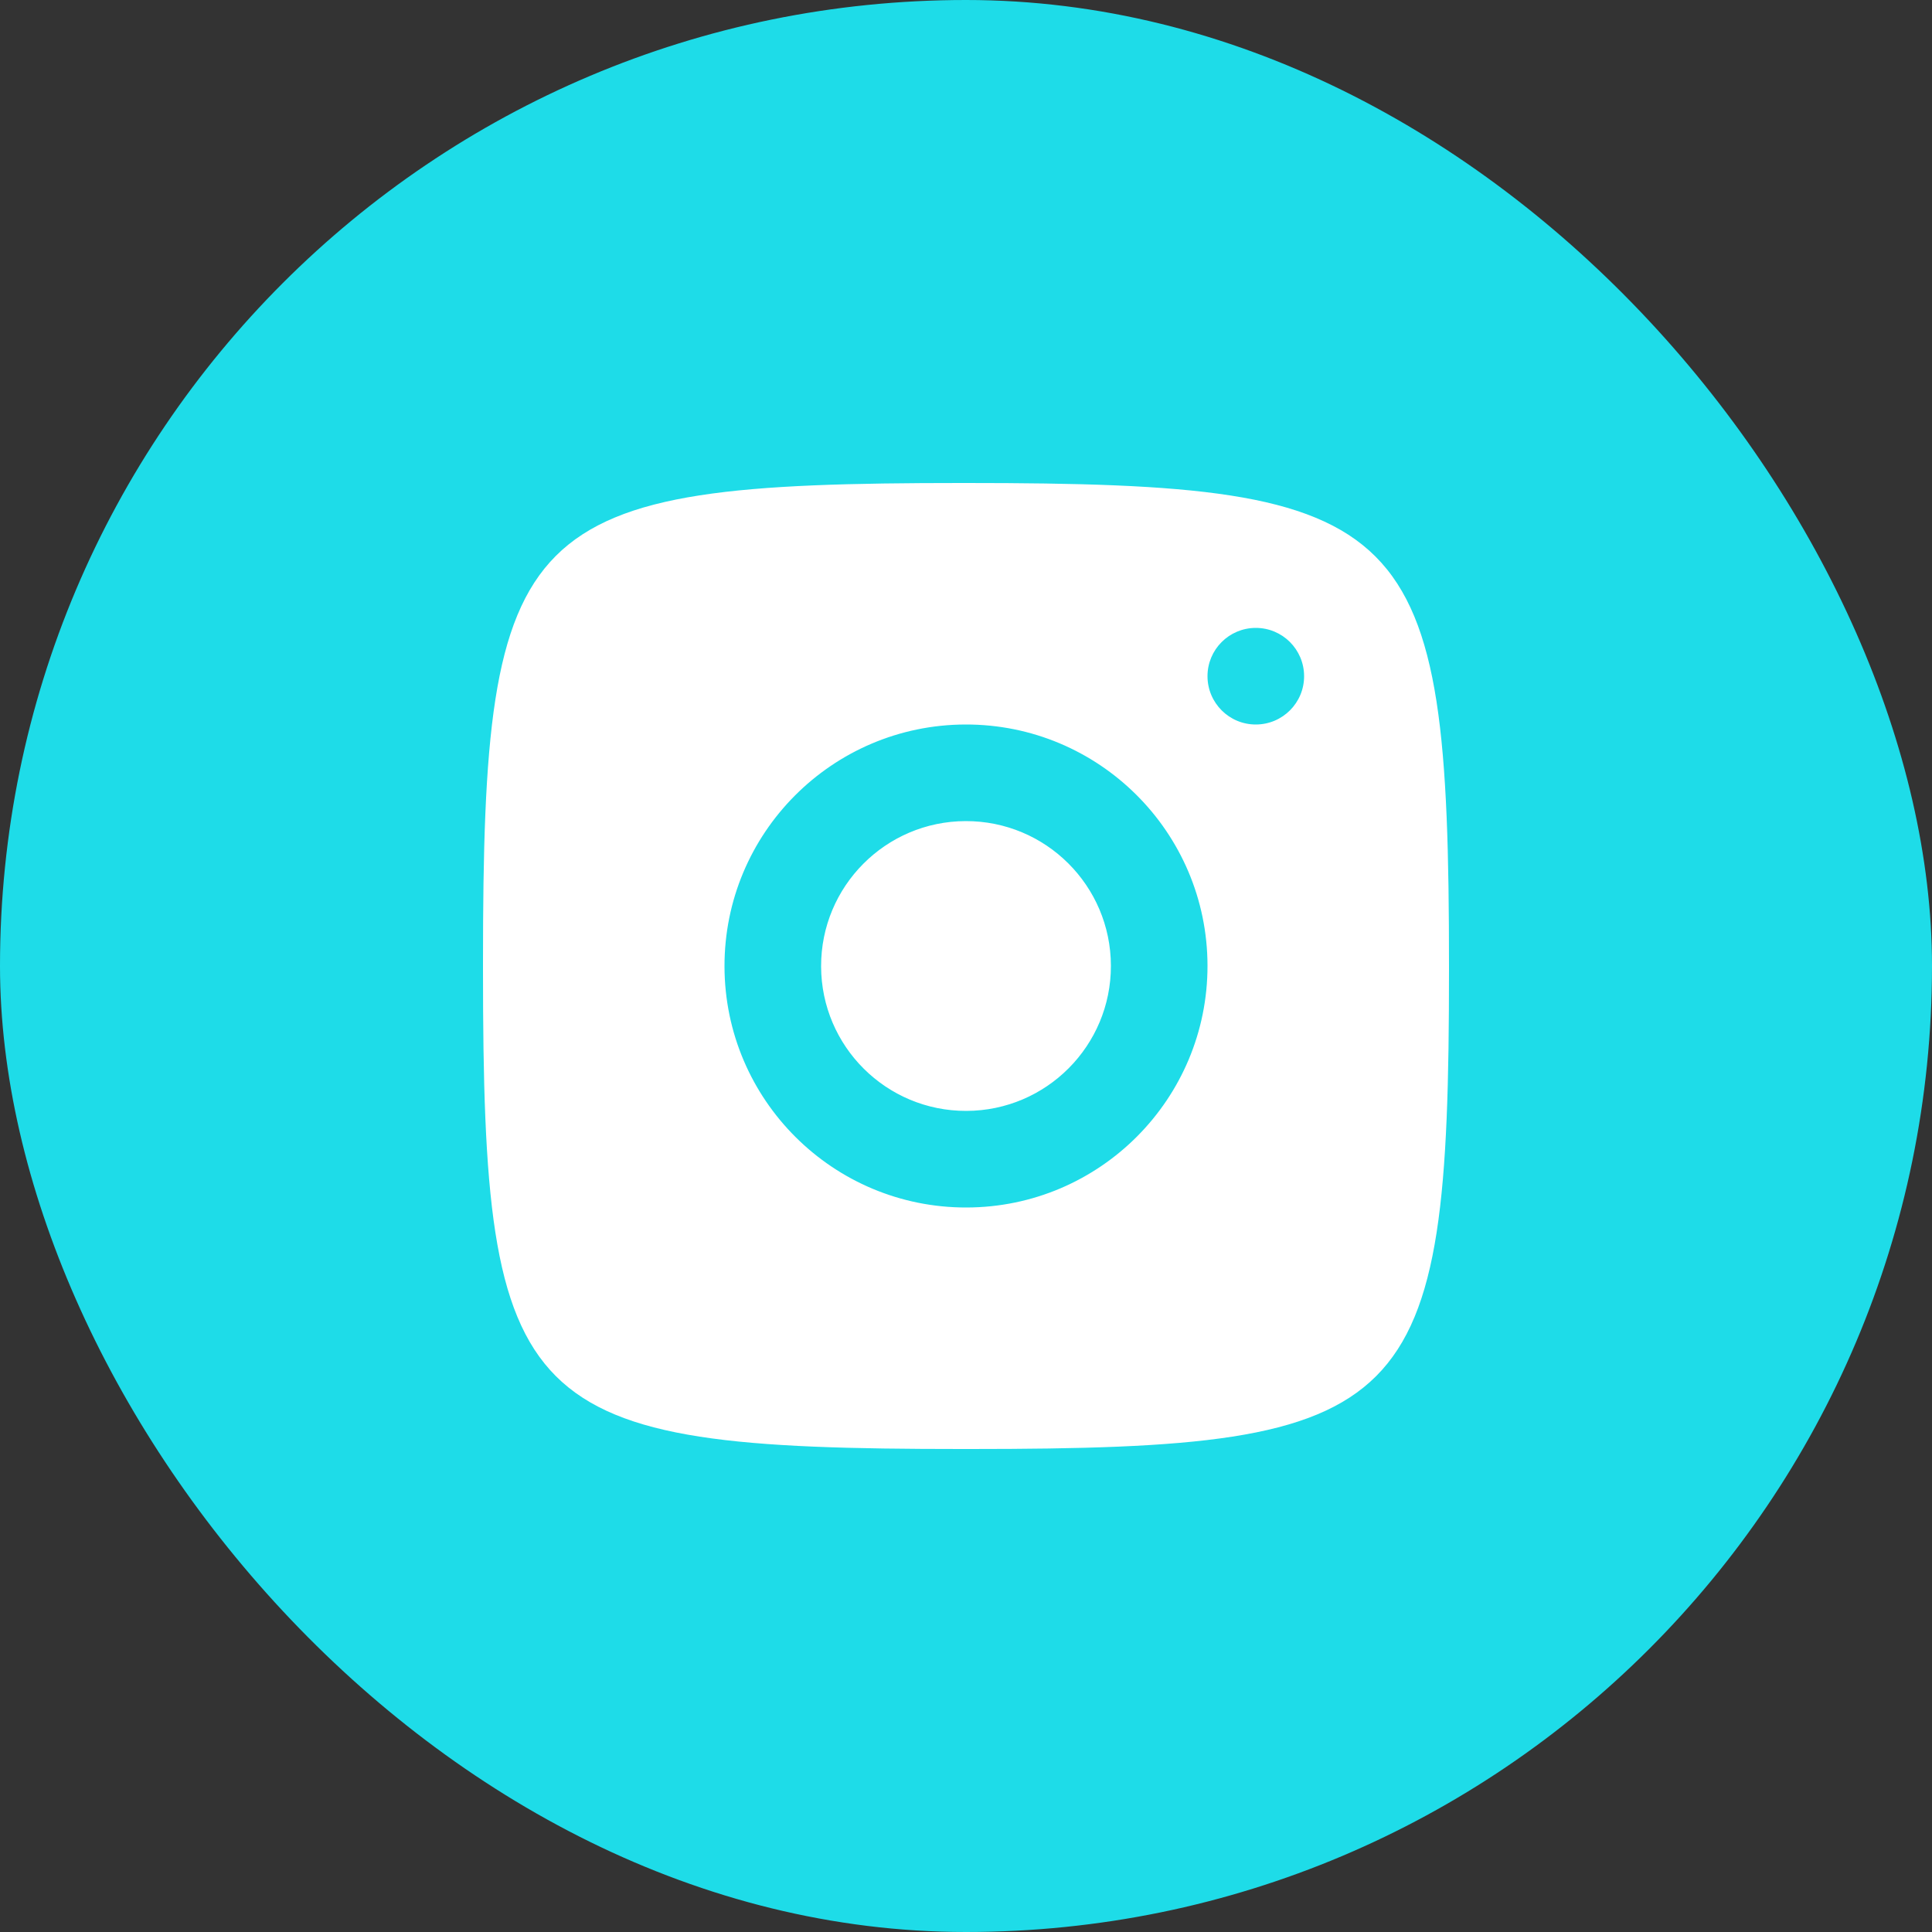
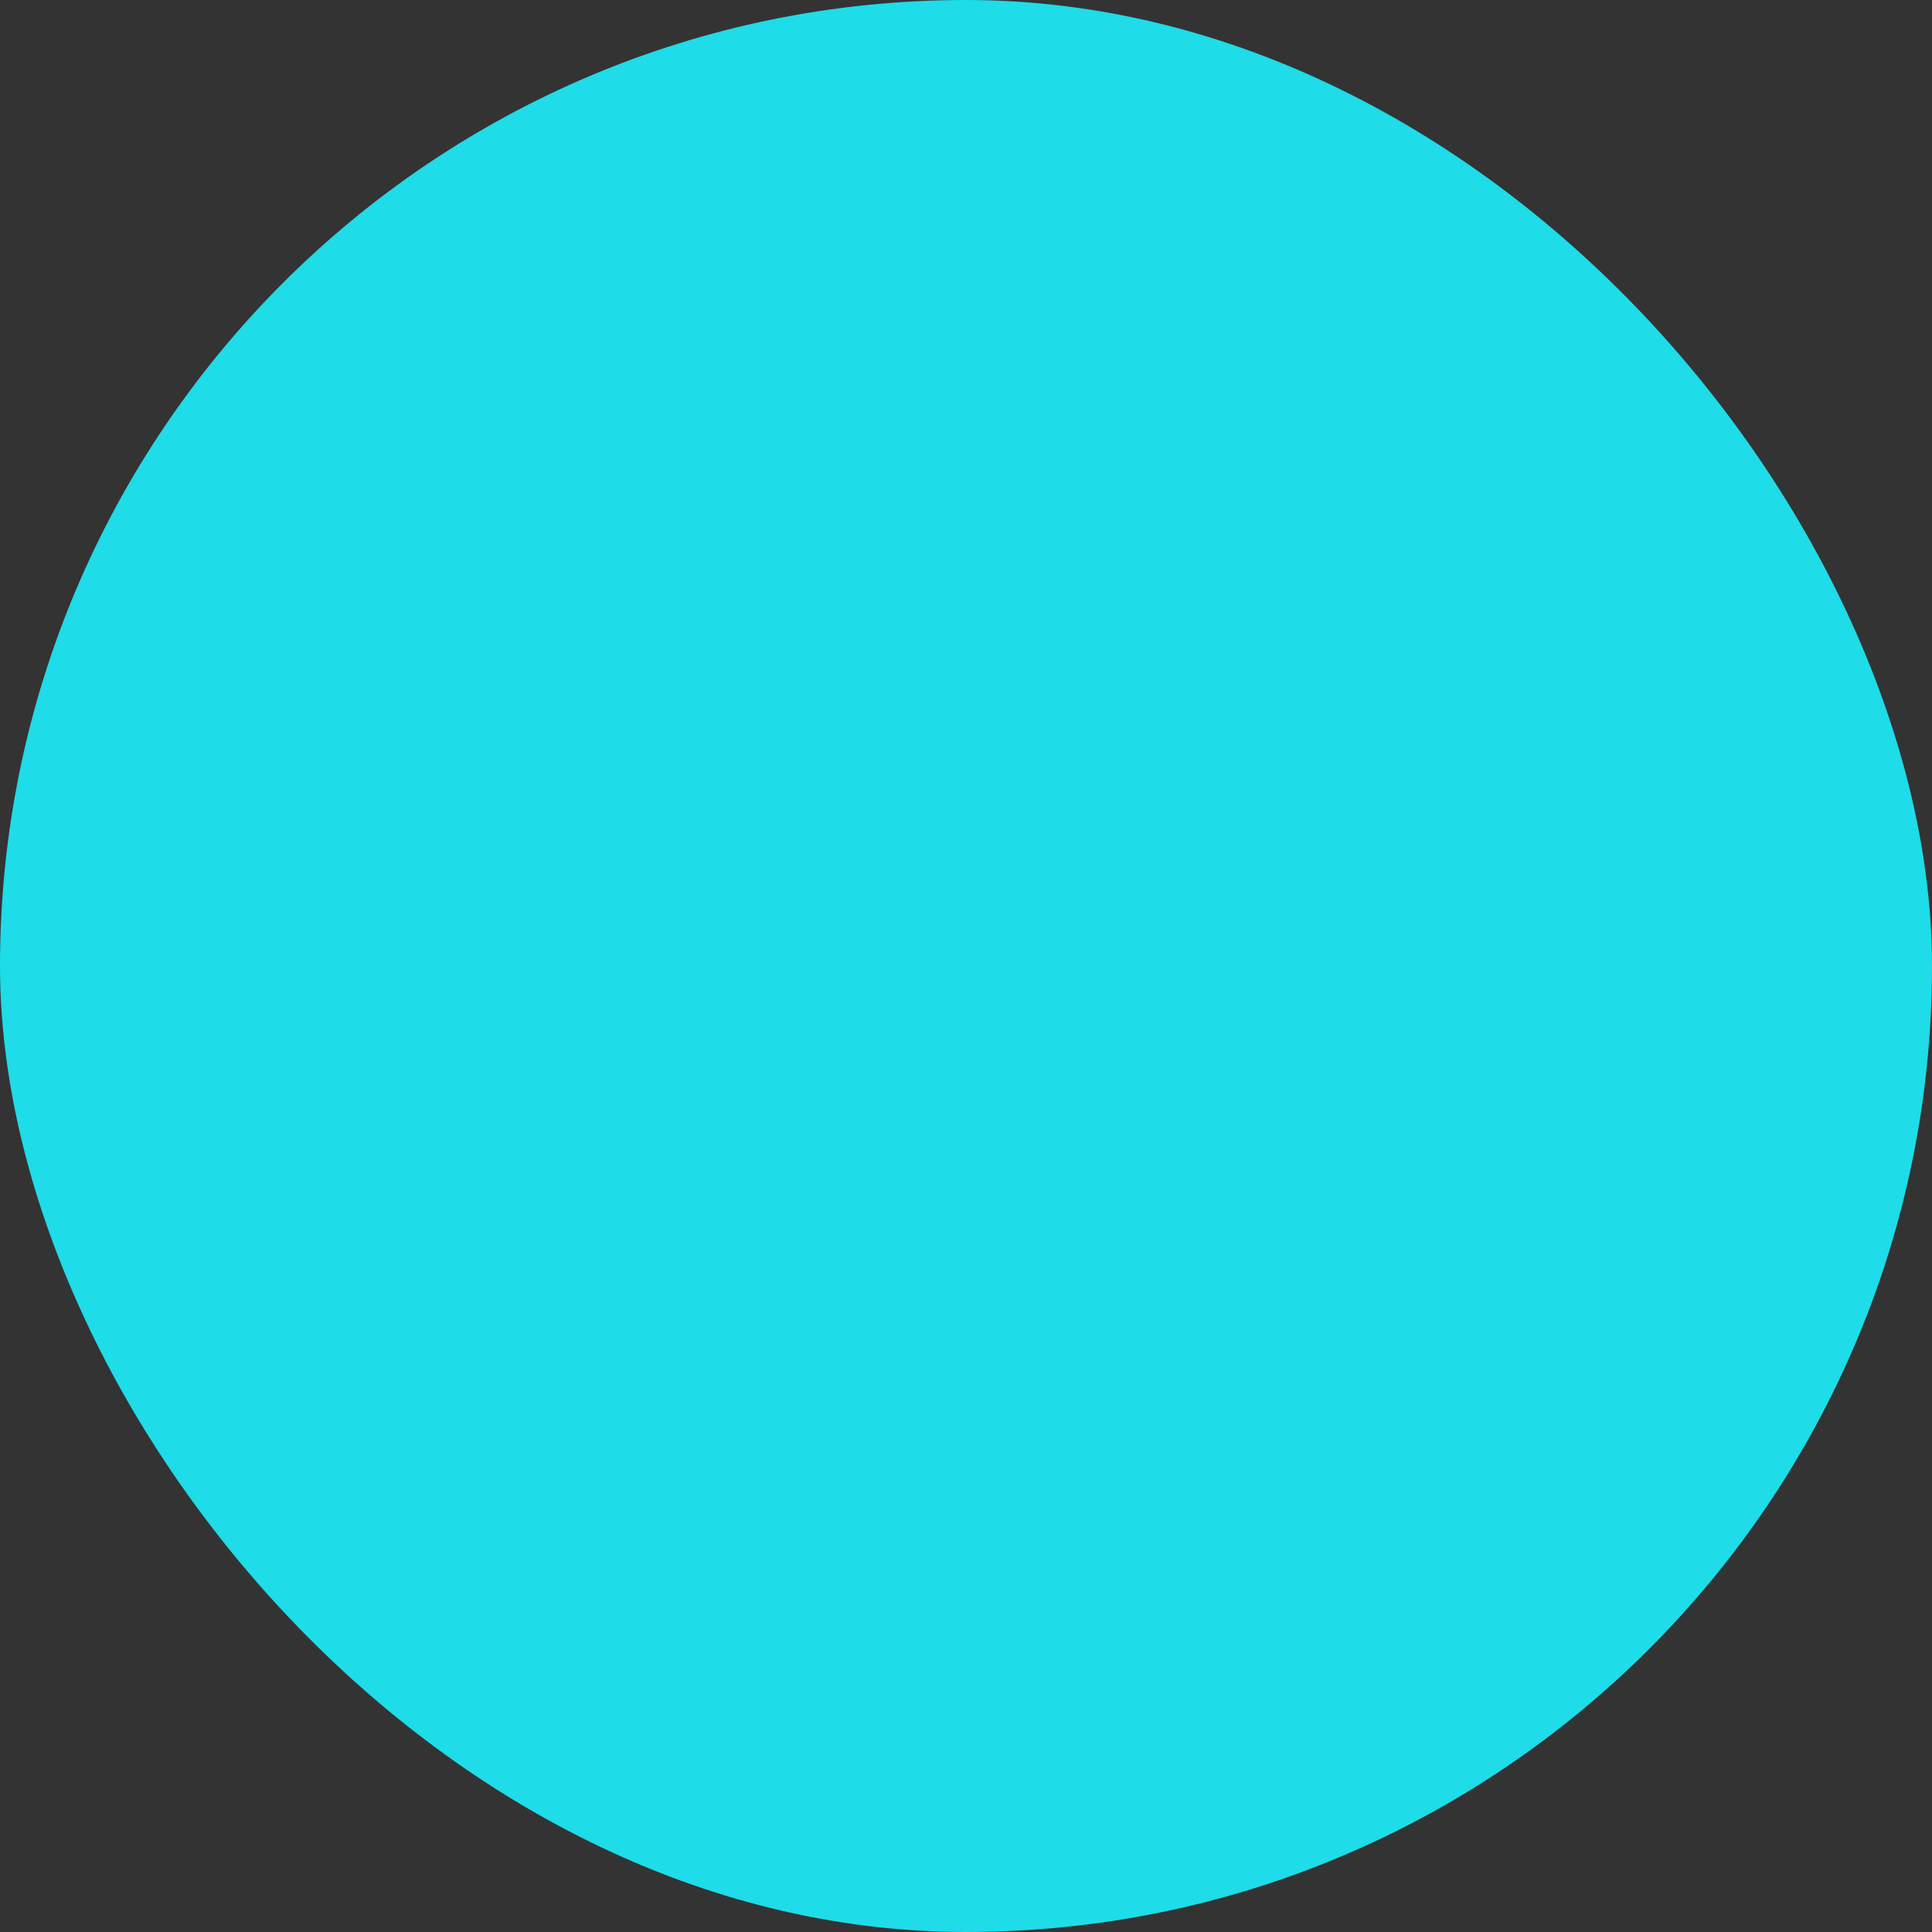
<svg xmlns="http://www.w3.org/2000/svg" width="40" height="40" viewBox="0 0 40 40" fill="none">
  <rect x="0" y="0" width="40" height="40" fill="#333333" stroke="none" />
  <rect width="40" height="40" rx="20" fill="#1EDCE8" />
-   <path d="M19.91 10C10.719 10 10 10.72 10 19.91V20.09C10 29.28 10.719 30 19.91 30H20.09C29.281 30 30 29.28 30 20.09V20C30 10.726 29.274 10 20 10H19.91ZM25.997 13C26.55 12.998 26.998 13.445 27 13.997C27.002 14.55 26.555 14.998 26.003 15C25.45 15.002 25.002 14.555 25 14.003C24.998 13.45 25.445 13.002 25.997 13ZM19.988 15C22.749 14.993 24.994 17.227 25 19.988C25.006 22.749 22.773 24.994 20.012 25C17.251 25.006 15.007 22.773 15 20.012C14.993 17.251 17.227 15.007 19.988 15ZM19.993 17C18.336 17.004 16.996 18.351 17 20.008C17.004 21.664 18.35 23.004 20.007 23C21.664 22.996 23.004 21.65 23 19.993C22.996 18.336 21.65 16.996 19.993 17Z" fill="white" />
</svg>